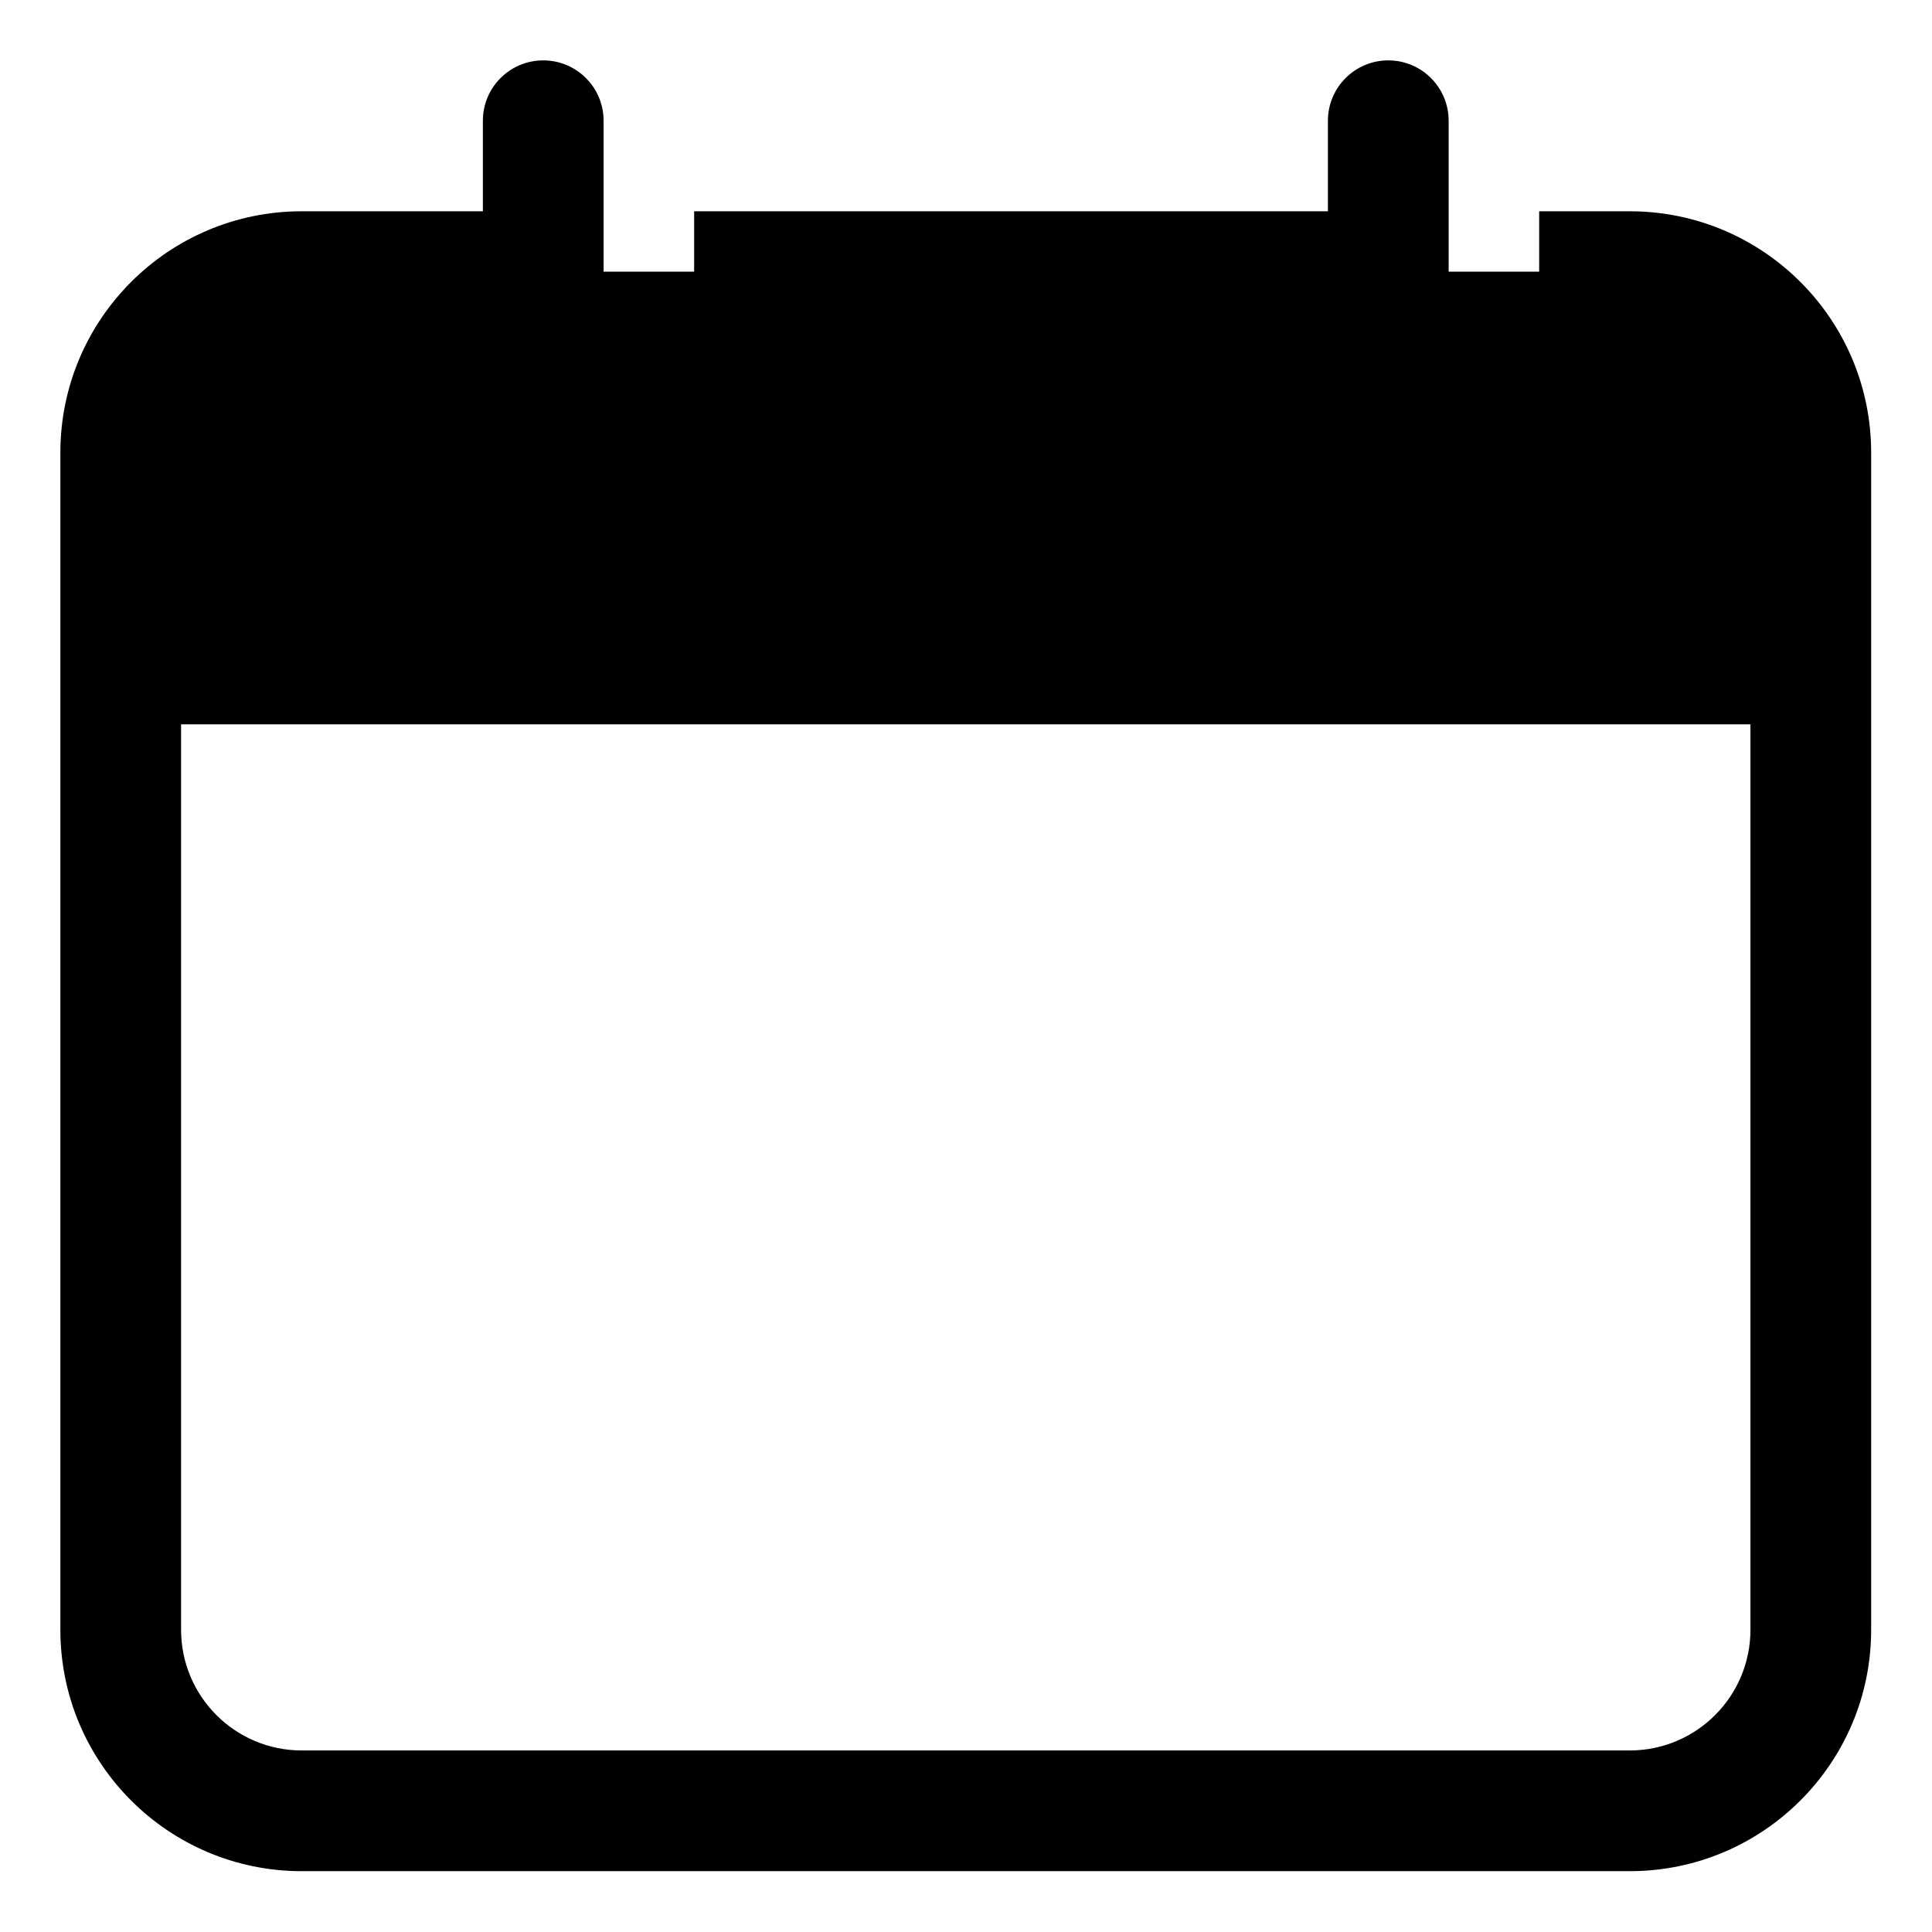
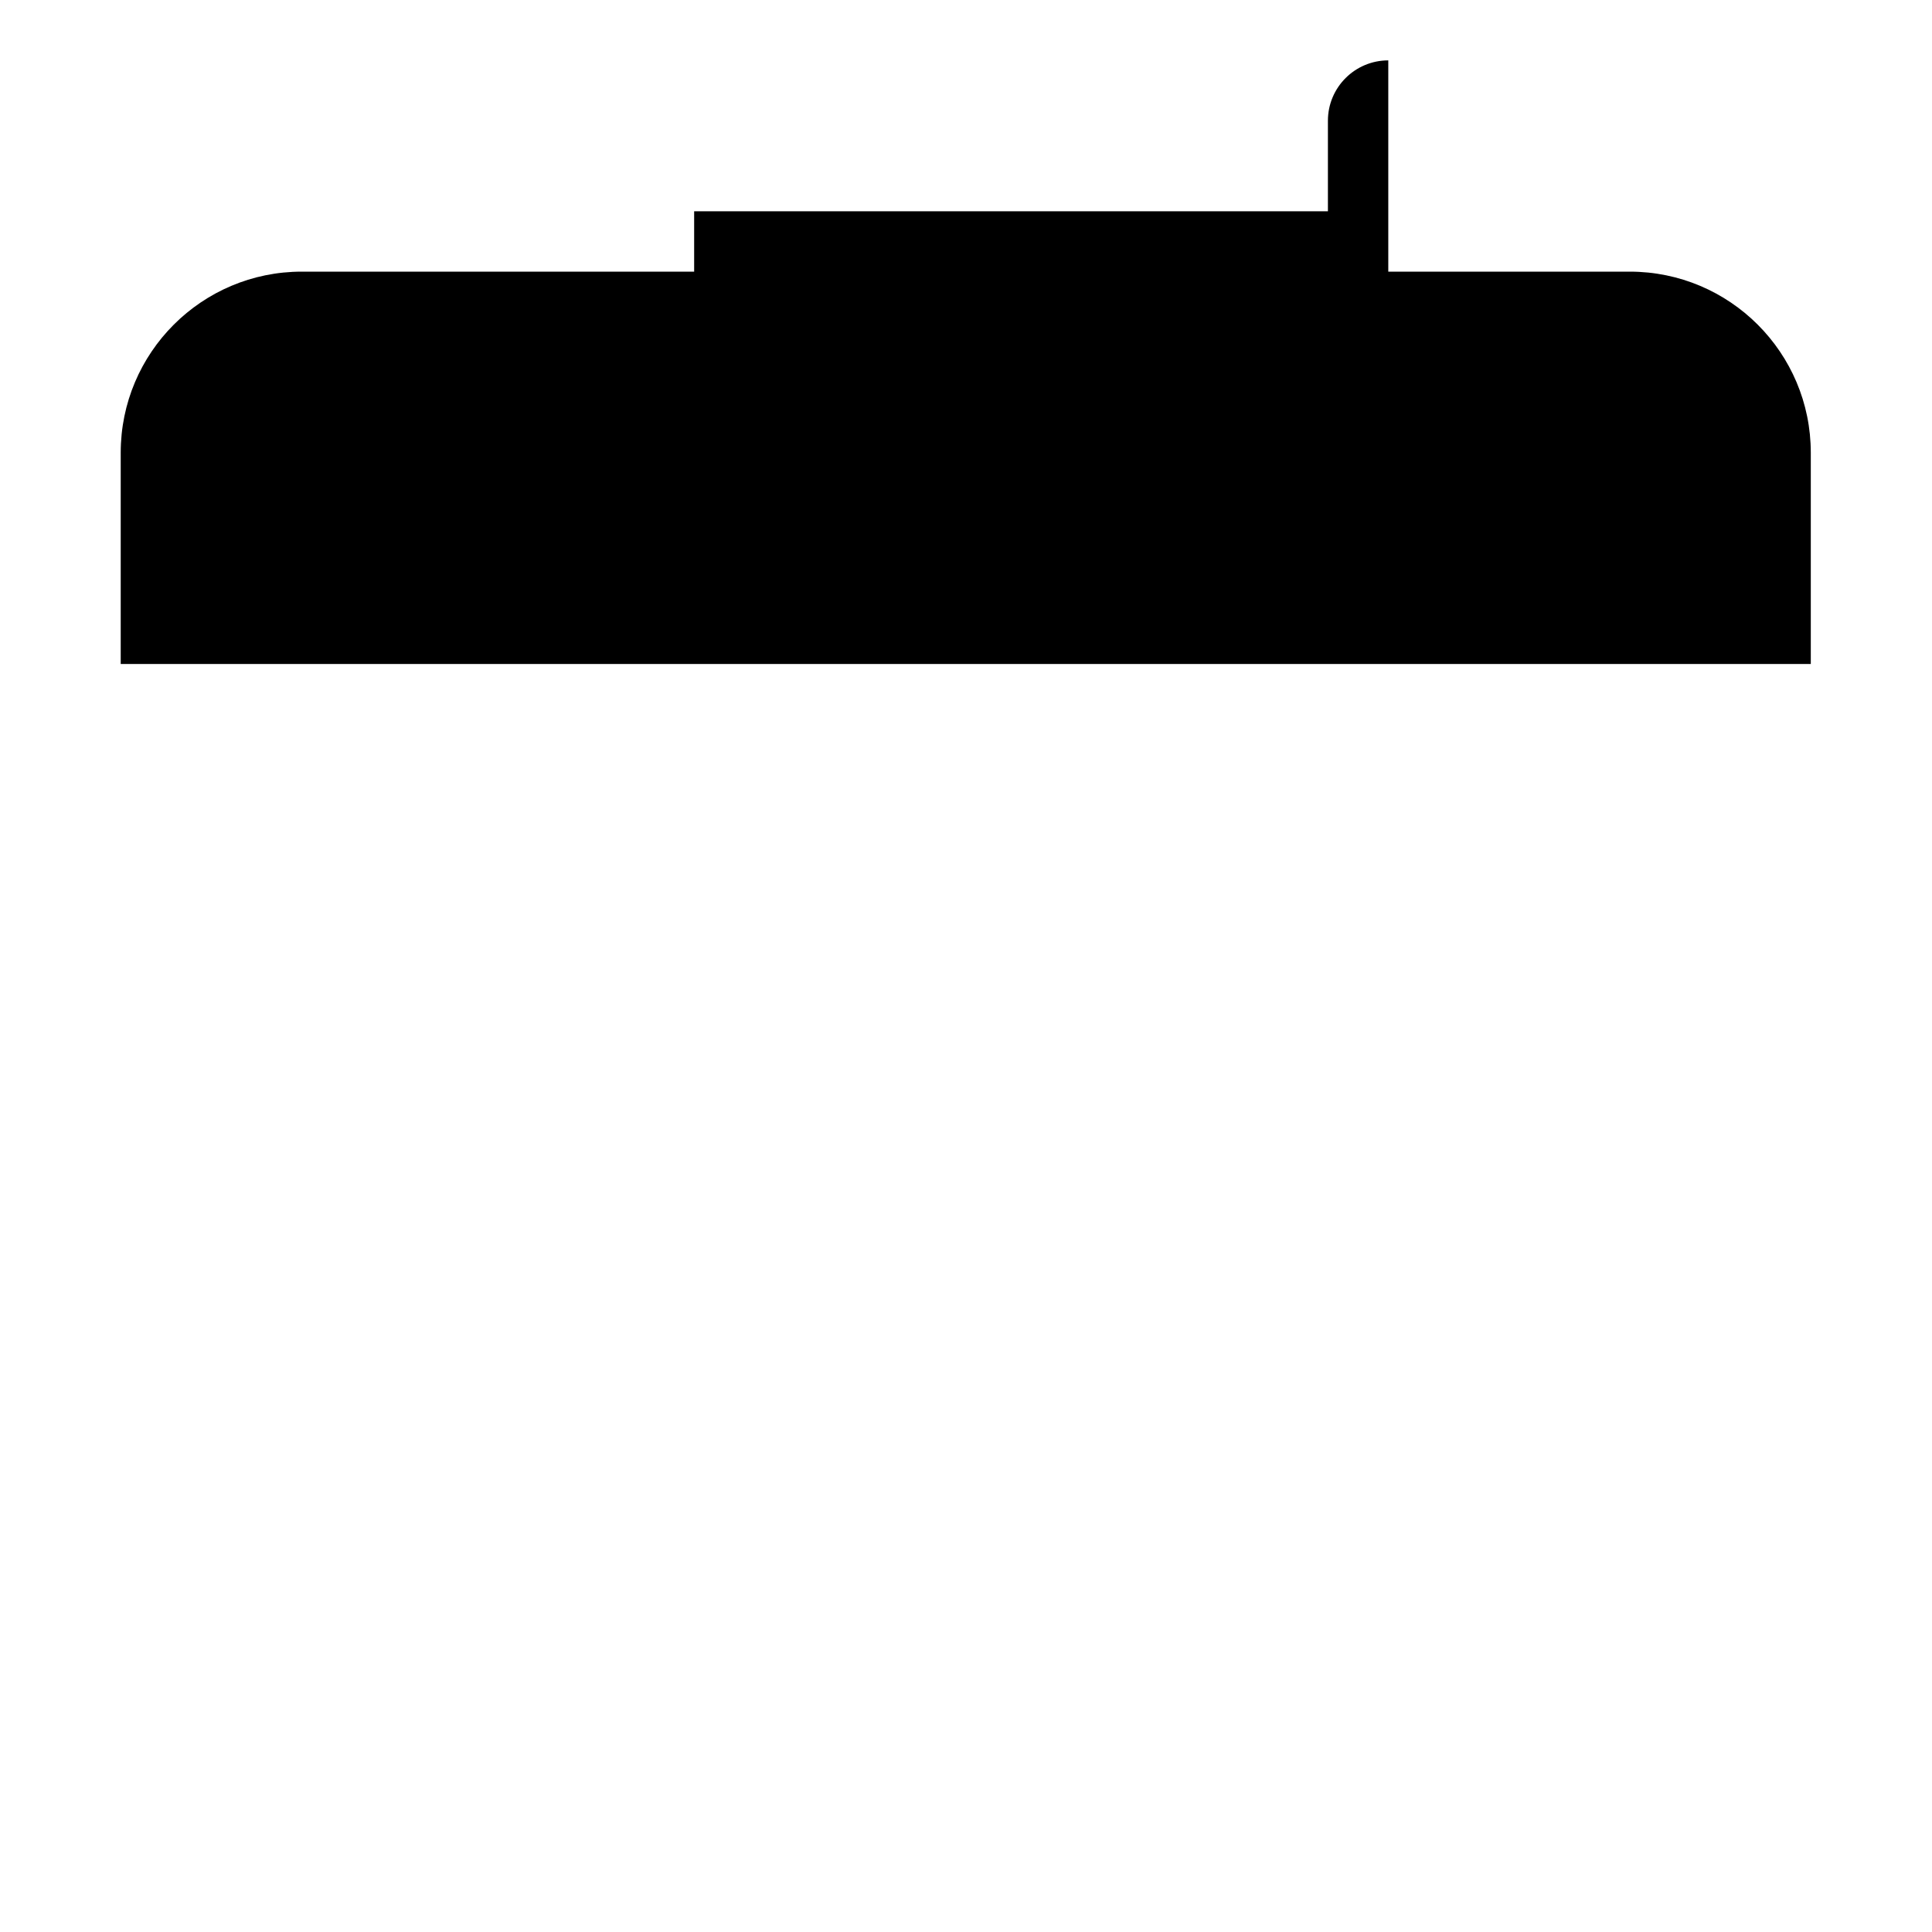
<svg xmlns="http://www.w3.org/2000/svg" width="110" height="110" viewBox="0 0 110 110" fill="none">
  <path d="M6.873 25.776C6.873 20.082 11.489 15.466 17.183 15.466H92.789C98.483 15.466 103.099 20.082 103.099 25.776V37.804H6.873V25.776Z" fill="#98D4FF" fill-opacity="0.1" style="fill:#98D4FF;fill:color(display-p3 0.595 0.831 1);fill-opacity:0.1;" />
-   <path fill-rule="evenodd" clip-rule="evenodd" d="M30.93 3.438C32.828 3.438 34.366 4.976 34.366 6.874V24.057C34.366 25.955 32.828 27.494 30.93 27.494C29.032 27.494 27.493 25.955 27.493 24.057V18.902H17.183C13.387 18.902 10.31 21.98 10.31 25.776V34.367H99.663V25.776C99.663 21.98 96.585 18.902 92.789 18.902H87.634V12.029H92.789C100.381 12.029 106.536 18.184 106.536 25.776V92.79C106.536 100.382 100.381 106.537 92.789 106.537H17.183C9.591 106.537 3.437 100.382 3.437 92.79V37.804V25.776C3.437 18.184 9.591 12.029 17.183 12.029H27.493V6.874C27.493 4.976 29.032 3.438 30.93 3.438ZM10.31 41.241V92.79C10.31 96.586 13.387 99.664 17.183 99.664H92.789C96.585 99.664 99.663 96.586 99.663 92.79V41.241H10.31Z" fill="#002F66" style="fill:#002F66;fill:color(display-p3 0 0.184 0.4);fill-opacity:1;" />
-   <path d="M79.043 3.438C80.941 3.438 82.48 4.976 82.48 6.874V24.057C82.48 25.955 80.941 27.494 79.043 27.494C77.145 27.494 75.606 25.955 75.606 24.057V18.902H39.522V12.029H75.606V6.874C75.606 4.976 77.145 3.438 79.043 3.438Z" fill="#002F66" style="fill:#002F66;fill:color(display-p3 0 0.184 0.4);fill-opacity:1;" />
+   <path d="M79.043 3.438V24.057C82.48 25.955 80.941 27.494 79.043 27.494C77.145 27.494 75.606 25.955 75.606 24.057V18.902H39.522V12.029H75.606V6.874C75.606 4.976 77.145 3.438 79.043 3.438Z" fill="#002F66" style="fill:#002F66;fill:color(display-p3 0 0.184 0.4);fill-opacity:1;" />
</svg>